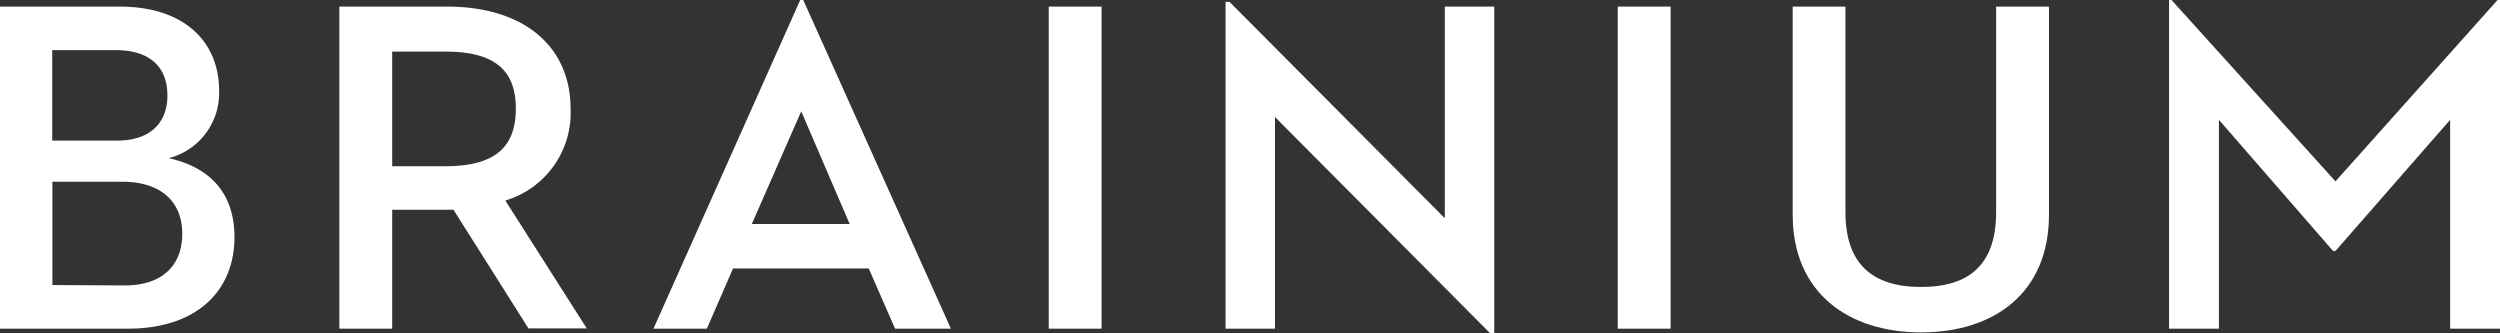
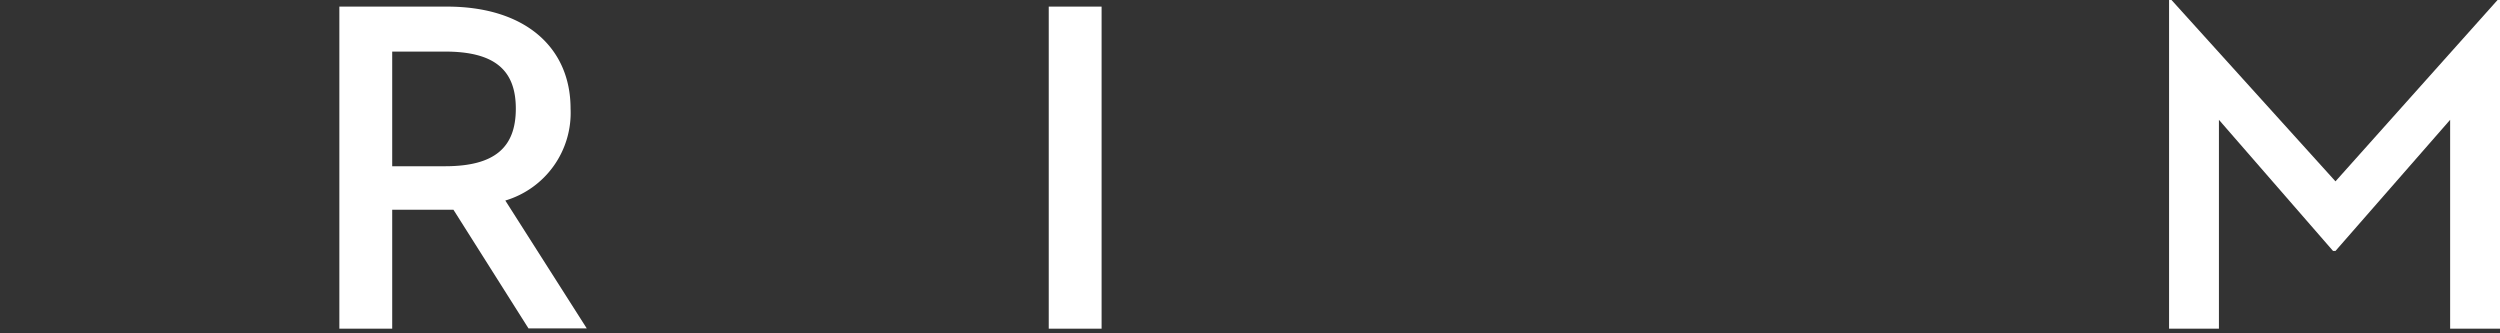
<svg xmlns="http://www.w3.org/2000/svg" viewBox="0 0 276.26 36.84">
  <rect x="0" y="0" width="276.26" height="36.84" fill="#333333" stroke="none" />
  <defs>
    <style>.a{fill:#fff;}</style>
  </defs>
-   <path class="a" d="M0,.73H13.21c7.37,0,11,4.08,11,9.26a7.43,7.43,0,0,1-5.56,7.49c4.47,1,7.26,3.77,7.26,8.74,0,5.76-4,10.1-11.79,10.1H0ZM12.88,15.54c3.87,0,5.62-2.09,5.62-5s-1.69-5-5.73-5h-7v10Zm.93,16c4.26,0,6.33-2.35,6.33-5.7,0-3.51-2.29-5.76-6.66-5.76H5.79V31.5Z" />
  <path class="a" d="M43.34,36.32H37.5V.73H49.4C58.08.73,63.05,5.29,63.05,12a10.11,10.11,0,0,1-7.21,10.16l9,14.13H58.4L50.11,23.18H43.34Zm5.84-17.95C54.7,18.37,57,16.27,57,12S54.64,5.7,49.18,5.7H43.34V18.37Z" />
-   <path class="a" d="M96,29.67H81l-2.89,6.65h-5.9L88.43,0h.33l16.32,36.32H98.91ZM83.08,24.75H93.89L88.54,12.3Z" />
  <rect class="a" x="115.89" y="0.73" width="5.84" height="35.59" />
-   <polygon class="a" points="140.89 12.93 140.89 36.32 135.43 36.32 135.43 0.21 135.87 0.21 159.66 24.12 159.66 0.73 165.12 0.73 165.12 36.84 164.68 36.84 140.89 12.93" />
-   <rect class="a" x="178.77" y="0.73" width="5.84" height="35.59" />
-   <path class="a" d="M198.1,23.76V.73h5.83V23.44c0,5.71,2.95,8.27,8.36,8.27s8.29-2.56,8.29-8.27V.73h5.84v23c0,8.68-6.11,13-14.13,13s-14.19-4.35-14.19-13" />
  <polygon class="a" points="239.69 0 239.96 0 258.08 20.04 275.99 0 276.26 0 276.26 36.32 270.75 36.32 270.75 13.24 258.08 27.73 257.81 27.73 245.2 13.24 245.2 36.32 239.69 36.32 239.69 0" />
</svg>